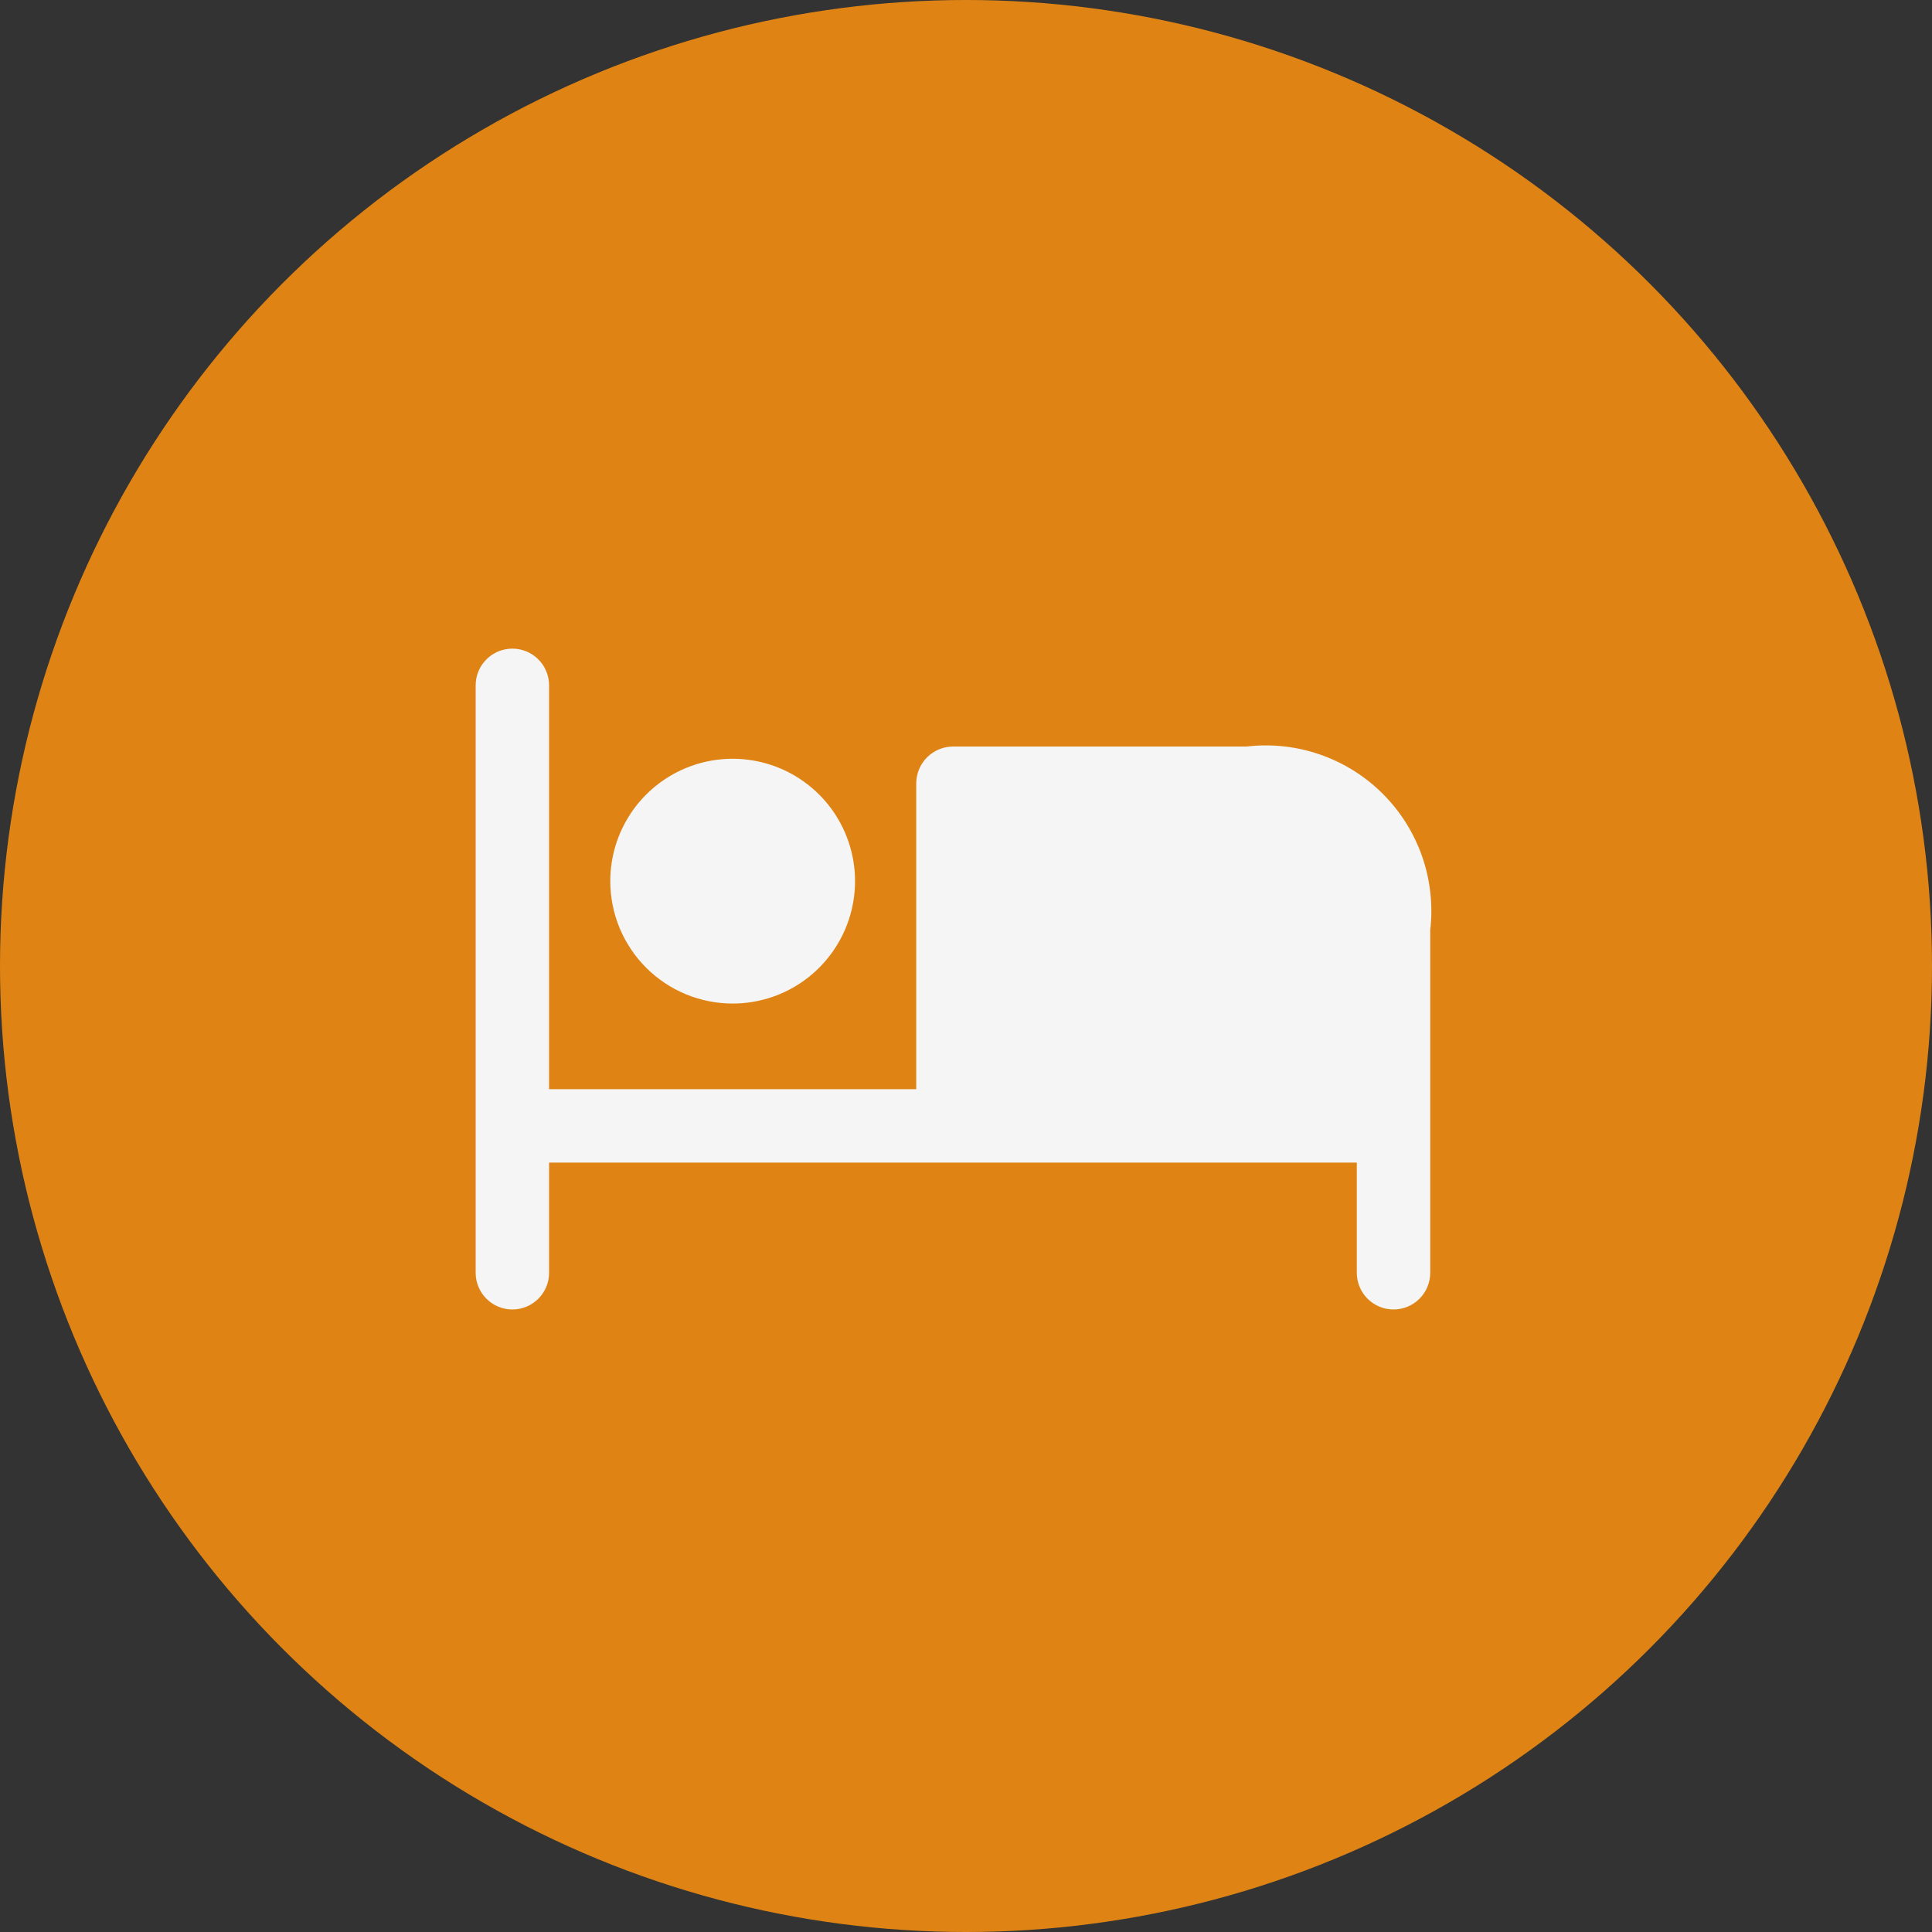
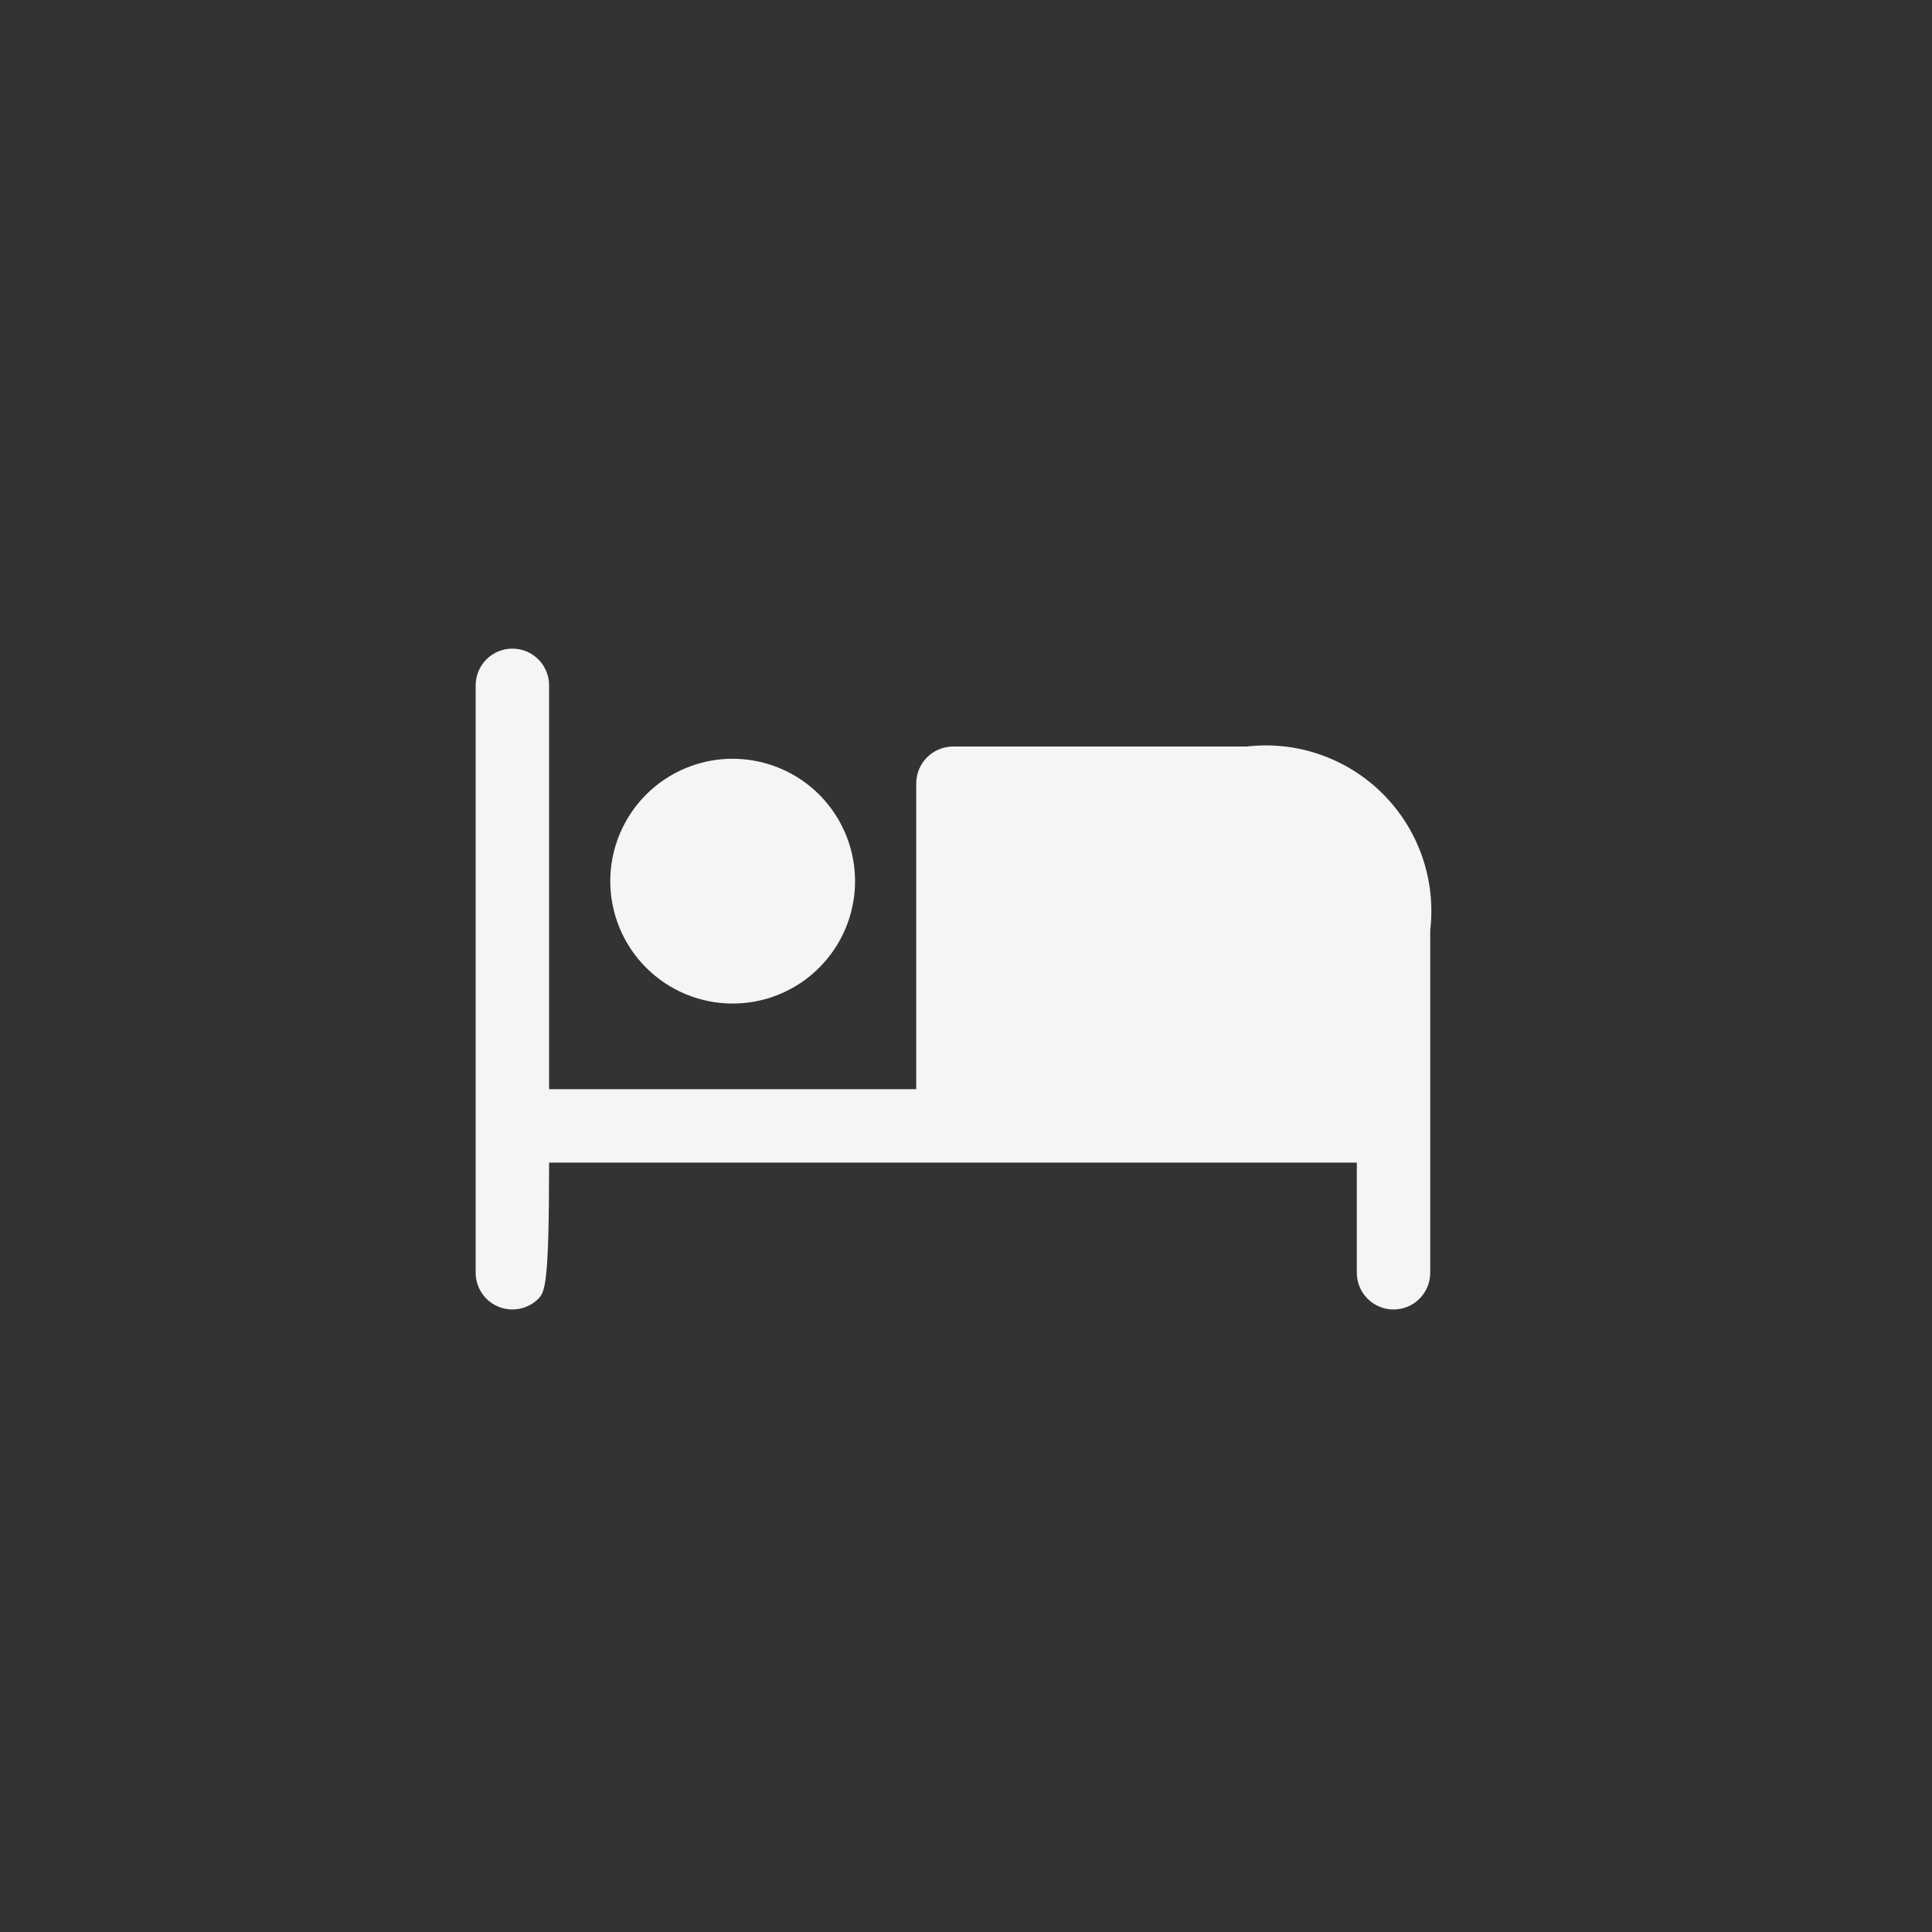
<svg xmlns="http://www.w3.org/2000/svg" width="74" height="74" viewBox="0 0 74 74" fill="none">
  <rect x="0" y="0" width="74" height="74" fill="#333333" stroke="none" />
-   <circle cx="37" cy="37" r="37" fill="#DF8414" />
-   <path d="M54.781 35.625V48.75C54.781 49.123 54.633 49.481 54.369 49.744C54.106 50.008 53.748 50.156 53.375 50.156C53.002 50.156 52.644 50.008 52.381 49.744C52.117 49.481 51.969 49.123 51.969 48.75V44.531H21.031V48.75C21.031 49.123 20.883 49.481 20.619 49.744C20.356 50.008 19.998 50.156 19.625 50.156C19.252 50.156 18.894 50.008 18.631 49.744C18.367 49.481 18.219 49.123 18.219 48.75V26.25C18.219 25.877 18.367 25.519 18.631 25.256C18.894 24.992 19.252 24.844 19.625 24.844C19.998 24.844 20.356 24.992 20.619 25.256C20.883 25.519 21.031 25.877 21.031 26.25V41.719H35.094V30C35.096 29.628 35.245 29.271 35.508 29.008C35.772 28.745 36.128 28.596 36.5 28.594H47.75C48.7 28.483 49.663 28.588 50.567 28.903C51.47 29.217 52.291 29.731 52.967 30.408C53.644 31.084 54.158 31.905 54.472 32.808C54.786 33.712 54.892 34.675 54.781 35.625ZM28.062 38.438C28.99 38.438 29.896 38.163 30.667 37.648C31.438 37.132 32.038 36.4 32.393 35.544C32.748 34.687 32.841 33.745 32.66 32.836C32.479 31.926 32.033 31.091 31.377 30.435C30.721 29.78 29.886 29.333 28.977 29.153C28.068 28.972 27.125 29.064 26.269 29.419C25.412 29.774 24.68 30.375 24.165 31.146C23.65 31.917 23.375 32.823 23.375 33.75C23.375 34.993 23.869 36.185 24.748 37.065C25.627 37.944 26.819 38.438 28.062 38.438Z" fill="#F5F5F5" />
+   <path d="M54.781 35.625V48.75C54.781 49.123 54.633 49.481 54.369 49.744C54.106 50.008 53.748 50.156 53.375 50.156C53.002 50.156 52.644 50.008 52.381 49.744C52.117 49.481 51.969 49.123 51.969 48.75V44.531H21.031C21.031 49.123 20.883 49.481 20.619 49.744C20.356 50.008 19.998 50.156 19.625 50.156C19.252 50.156 18.894 50.008 18.631 49.744C18.367 49.481 18.219 49.123 18.219 48.75V26.25C18.219 25.877 18.367 25.519 18.631 25.256C18.894 24.992 19.252 24.844 19.625 24.844C19.998 24.844 20.356 24.992 20.619 25.256C20.883 25.519 21.031 25.877 21.031 26.25V41.719H35.094V30C35.096 29.628 35.245 29.271 35.508 29.008C35.772 28.745 36.128 28.596 36.5 28.594H47.75C48.7 28.483 49.663 28.588 50.567 28.903C51.47 29.217 52.291 29.731 52.967 30.408C53.644 31.084 54.158 31.905 54.472 32.808C54.786 33.712 54.892 34.675 54.781 35.625ZM28.062 38.438C28.99 38.438 29.896 38.163 30.667 37.648C31.438 37.132 32.038 36.4 32.393 35.544C32.748 34.687 32.841 33.745 32.66 32.836C32.479 31.926 32.033 31.091 31.377 30.435C30.721 29.78 29.886 29.333 28.977 29.153C28.068 28.972 27.125 29.064 26.269 29.419C25.412 29.774 24.68 30.375 24.165 31.146C23.65 31.917 23.375 32.823 23.375 33.75C23.375 34.993 23.869 36.185 24.748 37.065C25.627 37.944 26.819 38.438 28.062 38.438Z" fill="#F5F5F5" />
</svg>